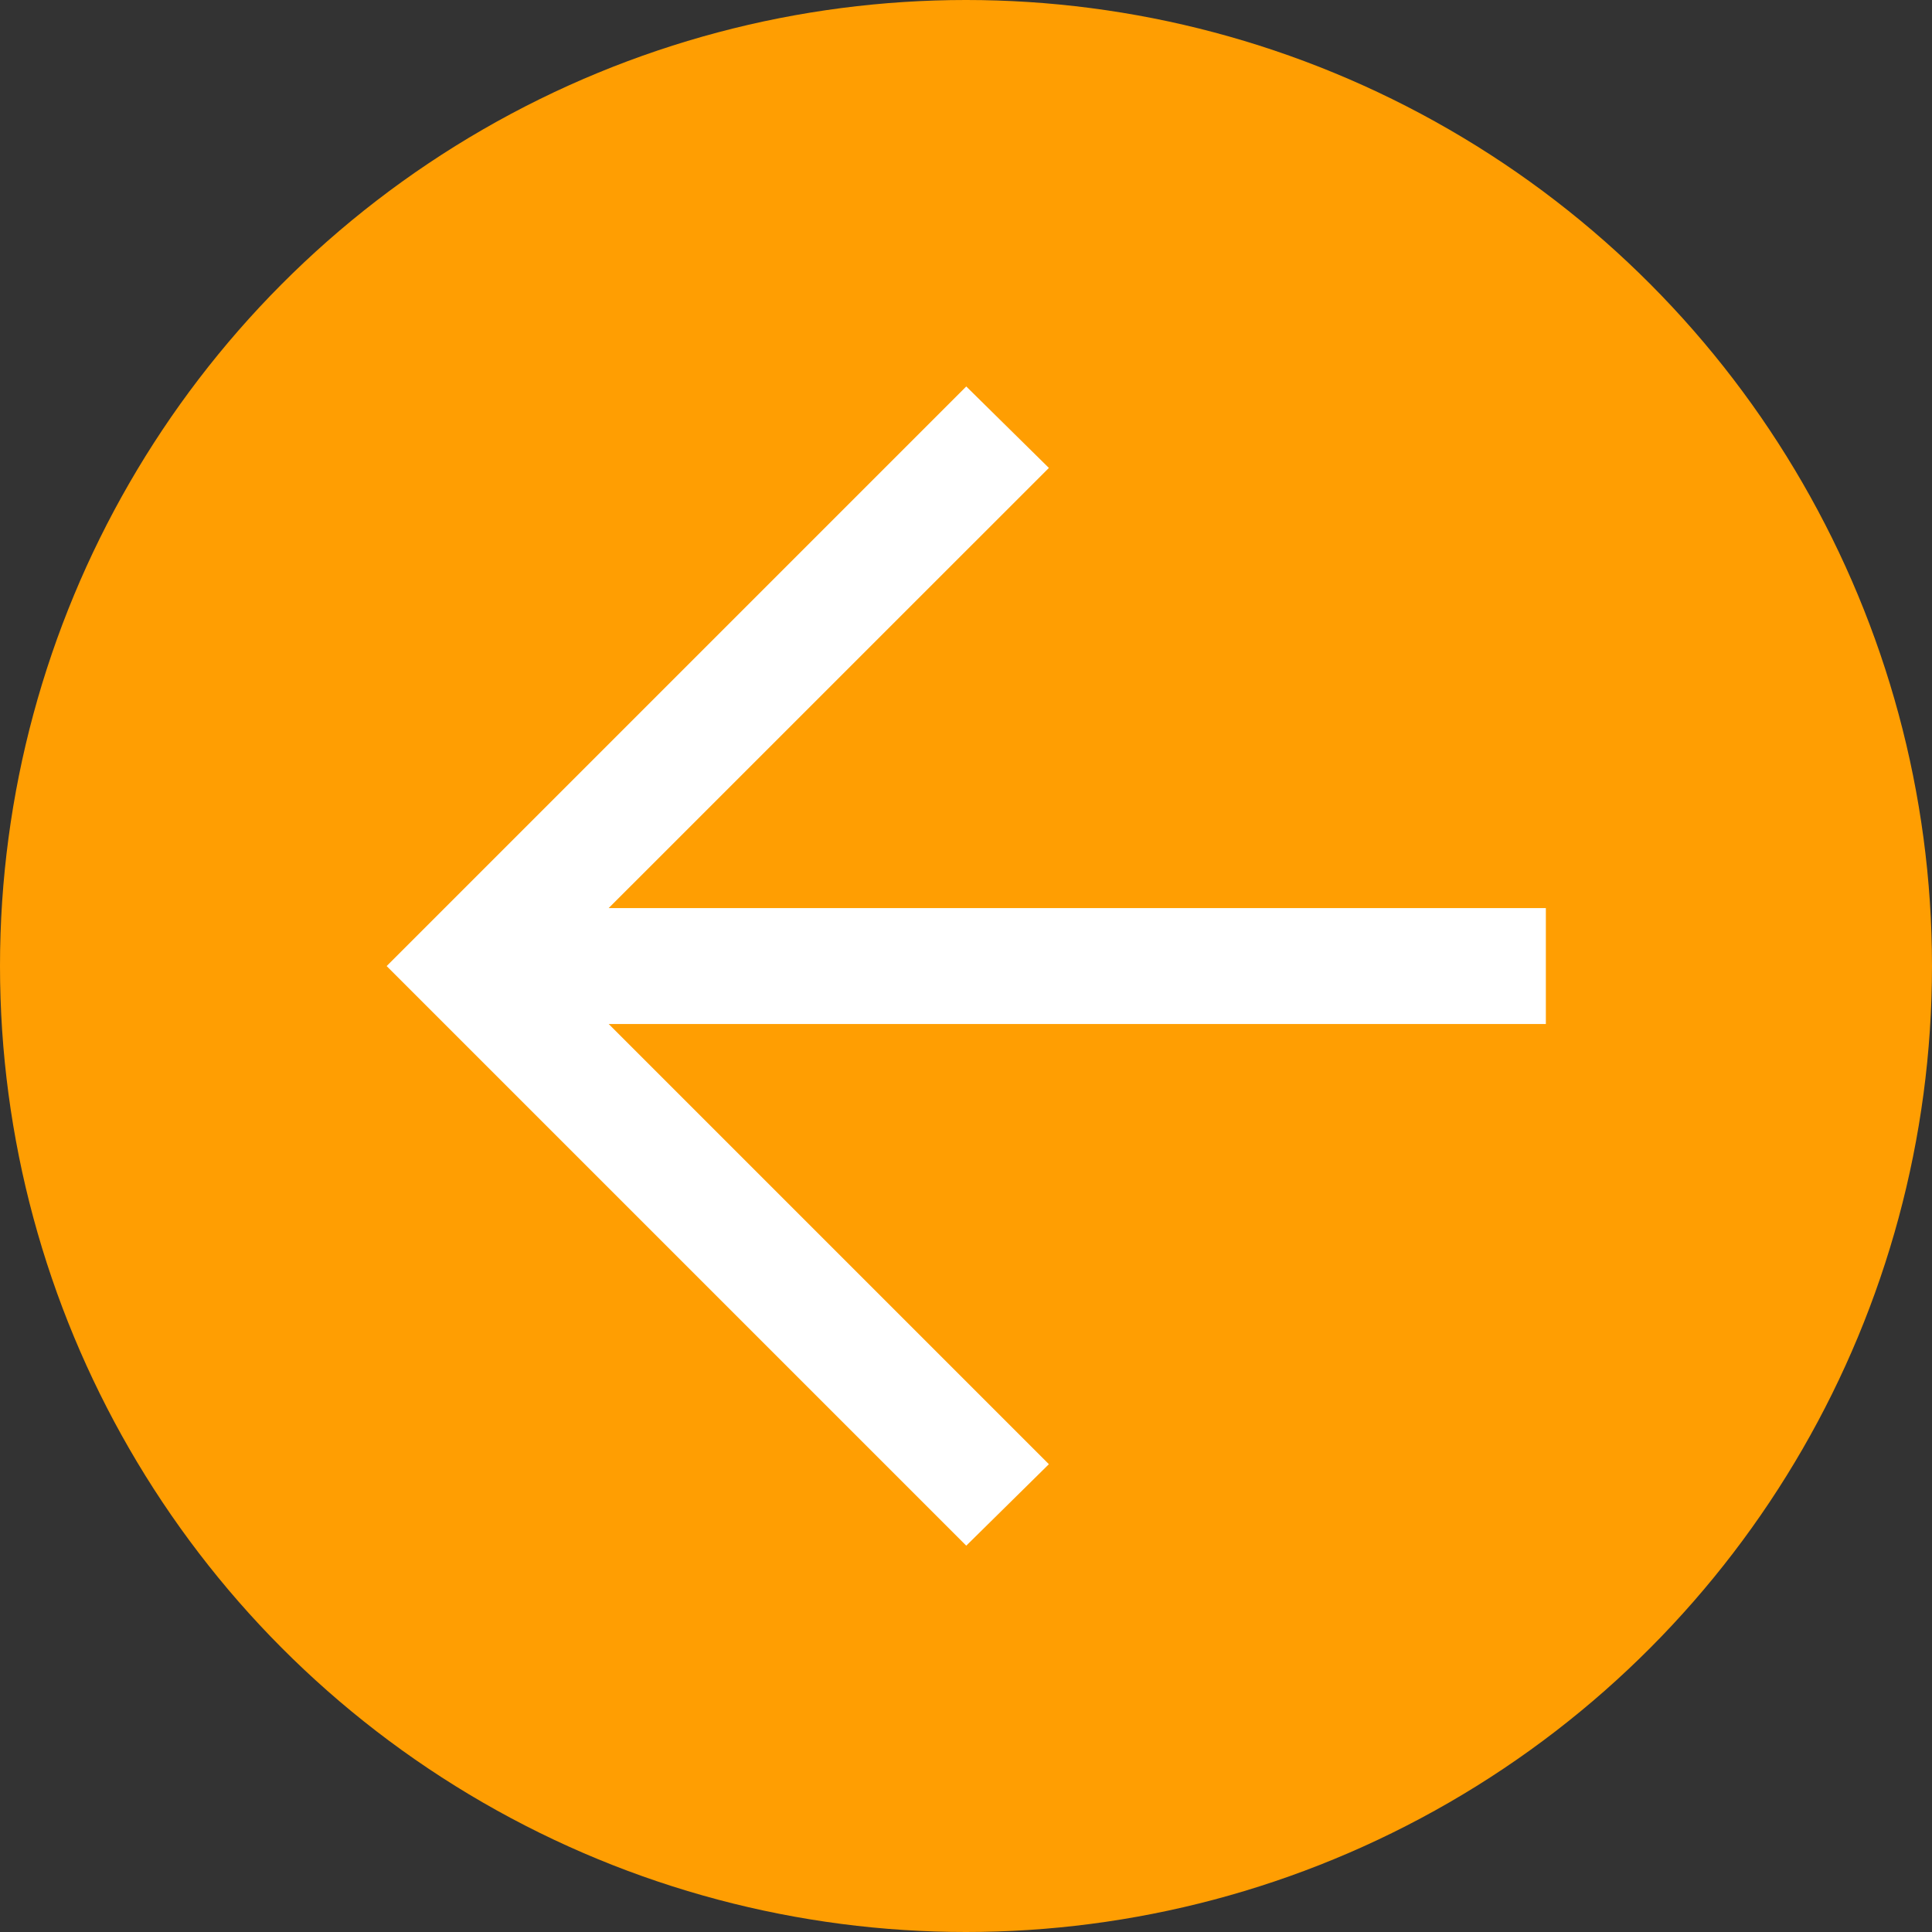
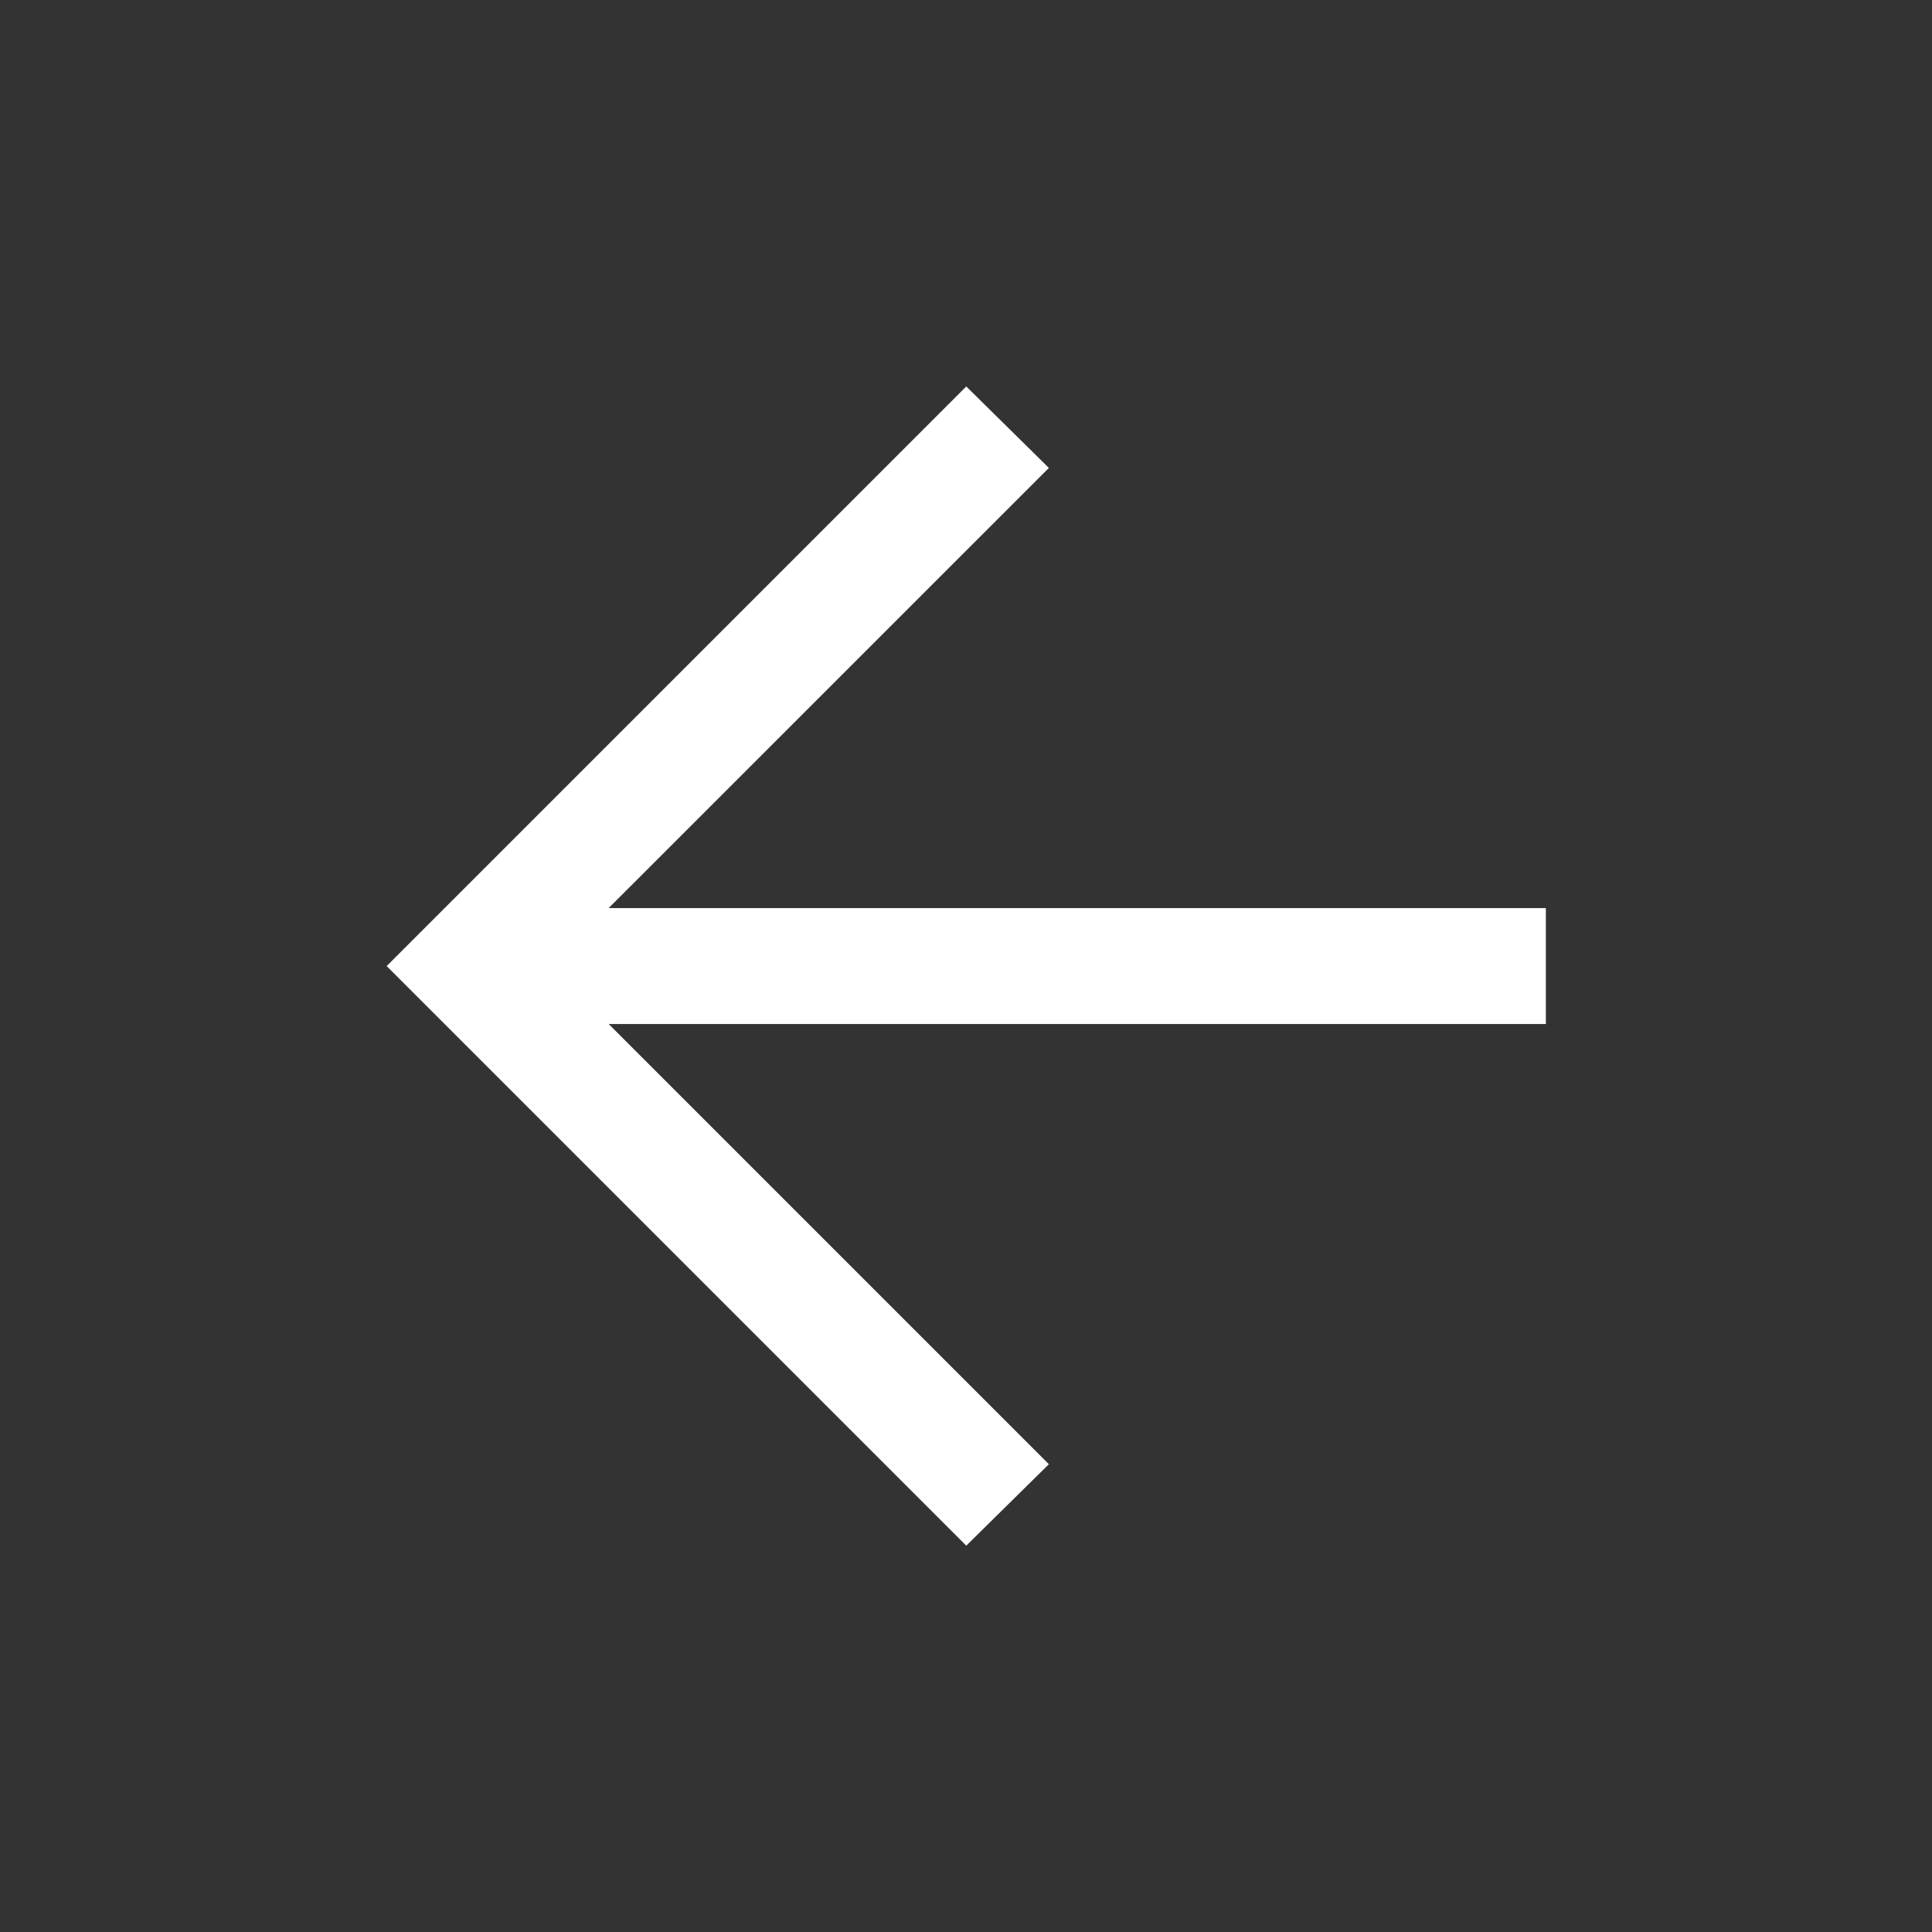
<svg xmlns="http://www.w3.org/2000/svg" width="30" height="30" viewBox="0 0 30 30">
  <rect x="0" y="0" width="30" height="30" fill="#333333" stroke="none" />
  <g id="グループ_3919" data-name="グループ 3919" transform="translate(864 1741) rotate(180)">
-     <circle id="楕円形_41" data-name="楕円形 41" cx="15" cy="15" r="15" transform="translate(834 1711)" fill="#ff9e02" />
-     <path id="arrow_forward_FILL0_wght300_GRAD0_opsz24" d="M194.553-770.1H180v-1.8h14.552l-6.835-6.835L189-780l9,9-9,9-1.283-1.265Z" transform="translate(659.996 2496.999)" fill="#fff" />
+     <path id="arrow_forward_FILL0_wght300_GRAD0_opsz24" d="M194.553-770.1H180v-1.8h14.552l-6.835-6.835L189-780l9,9-9,9-1.283-1.265" transform="translate(659.996 2496.999)" fill="#fff" />
  </g>
</svg>